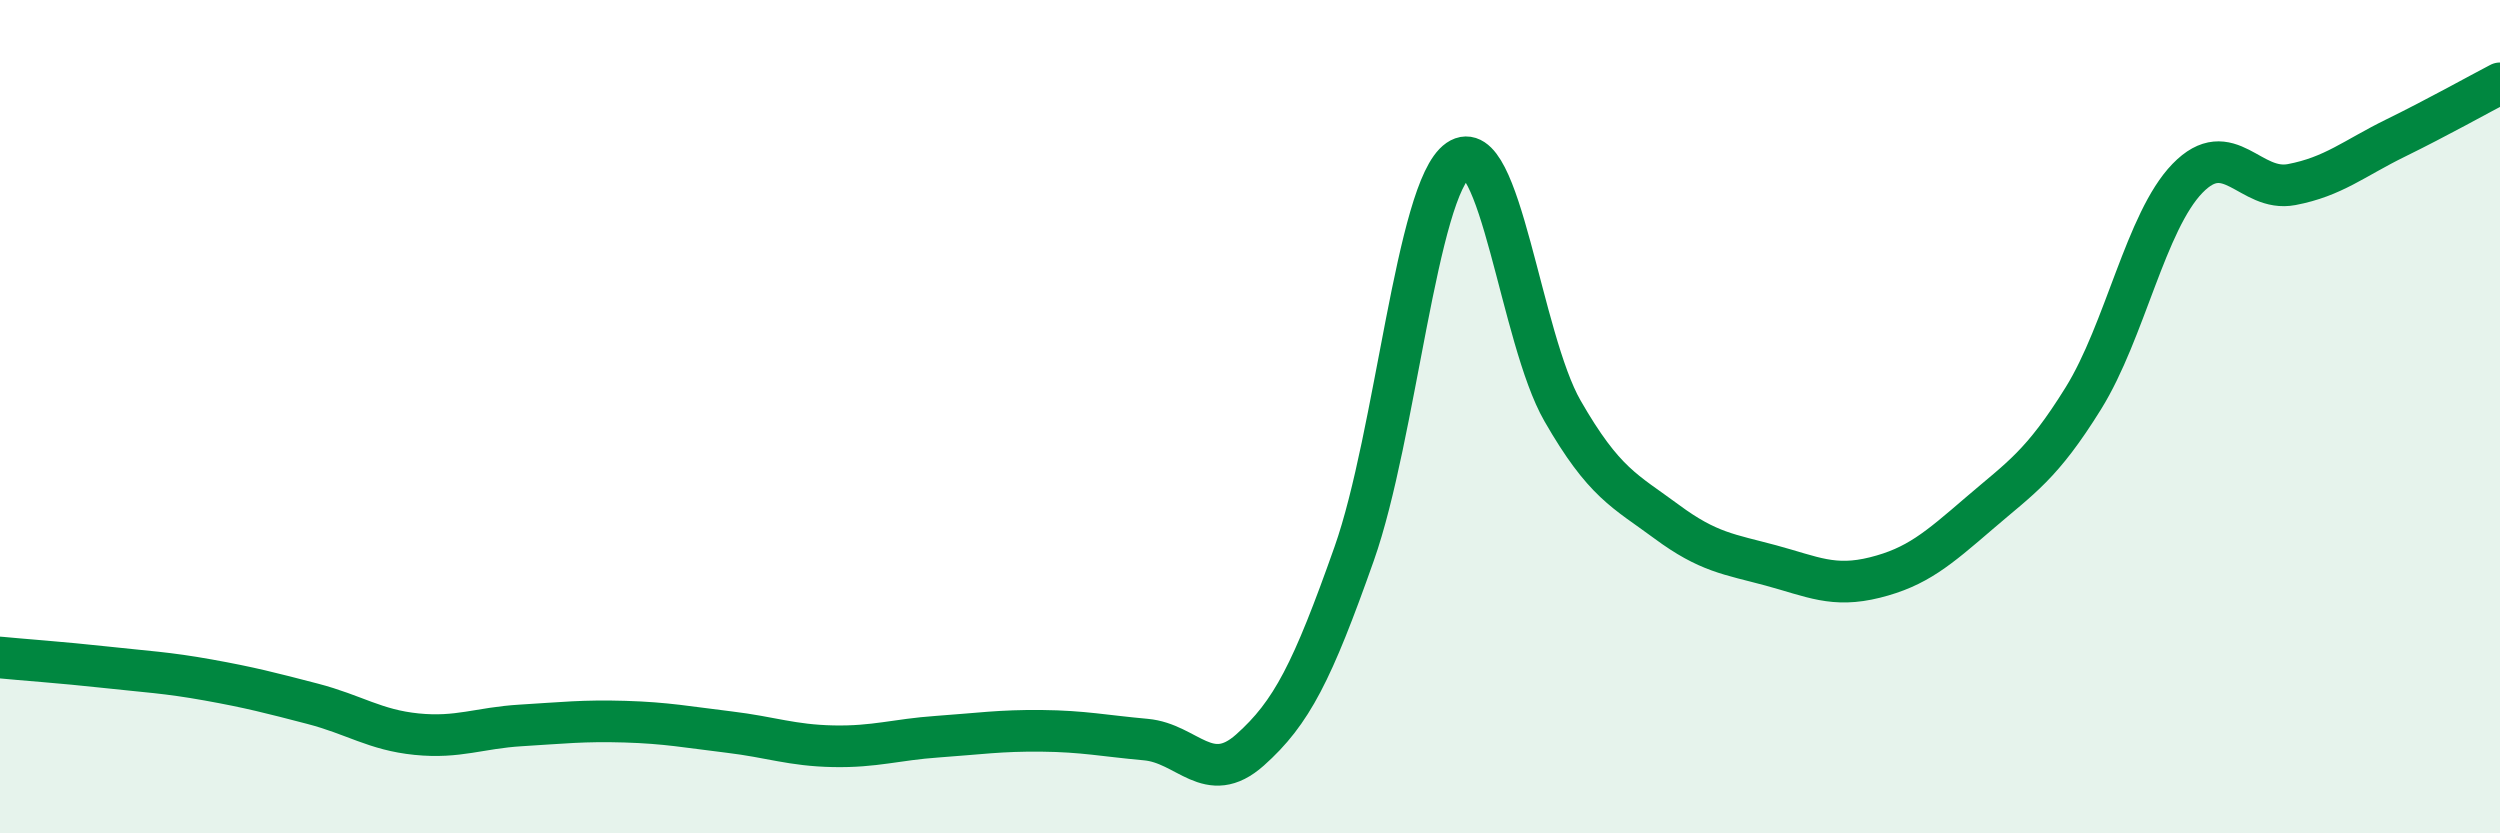
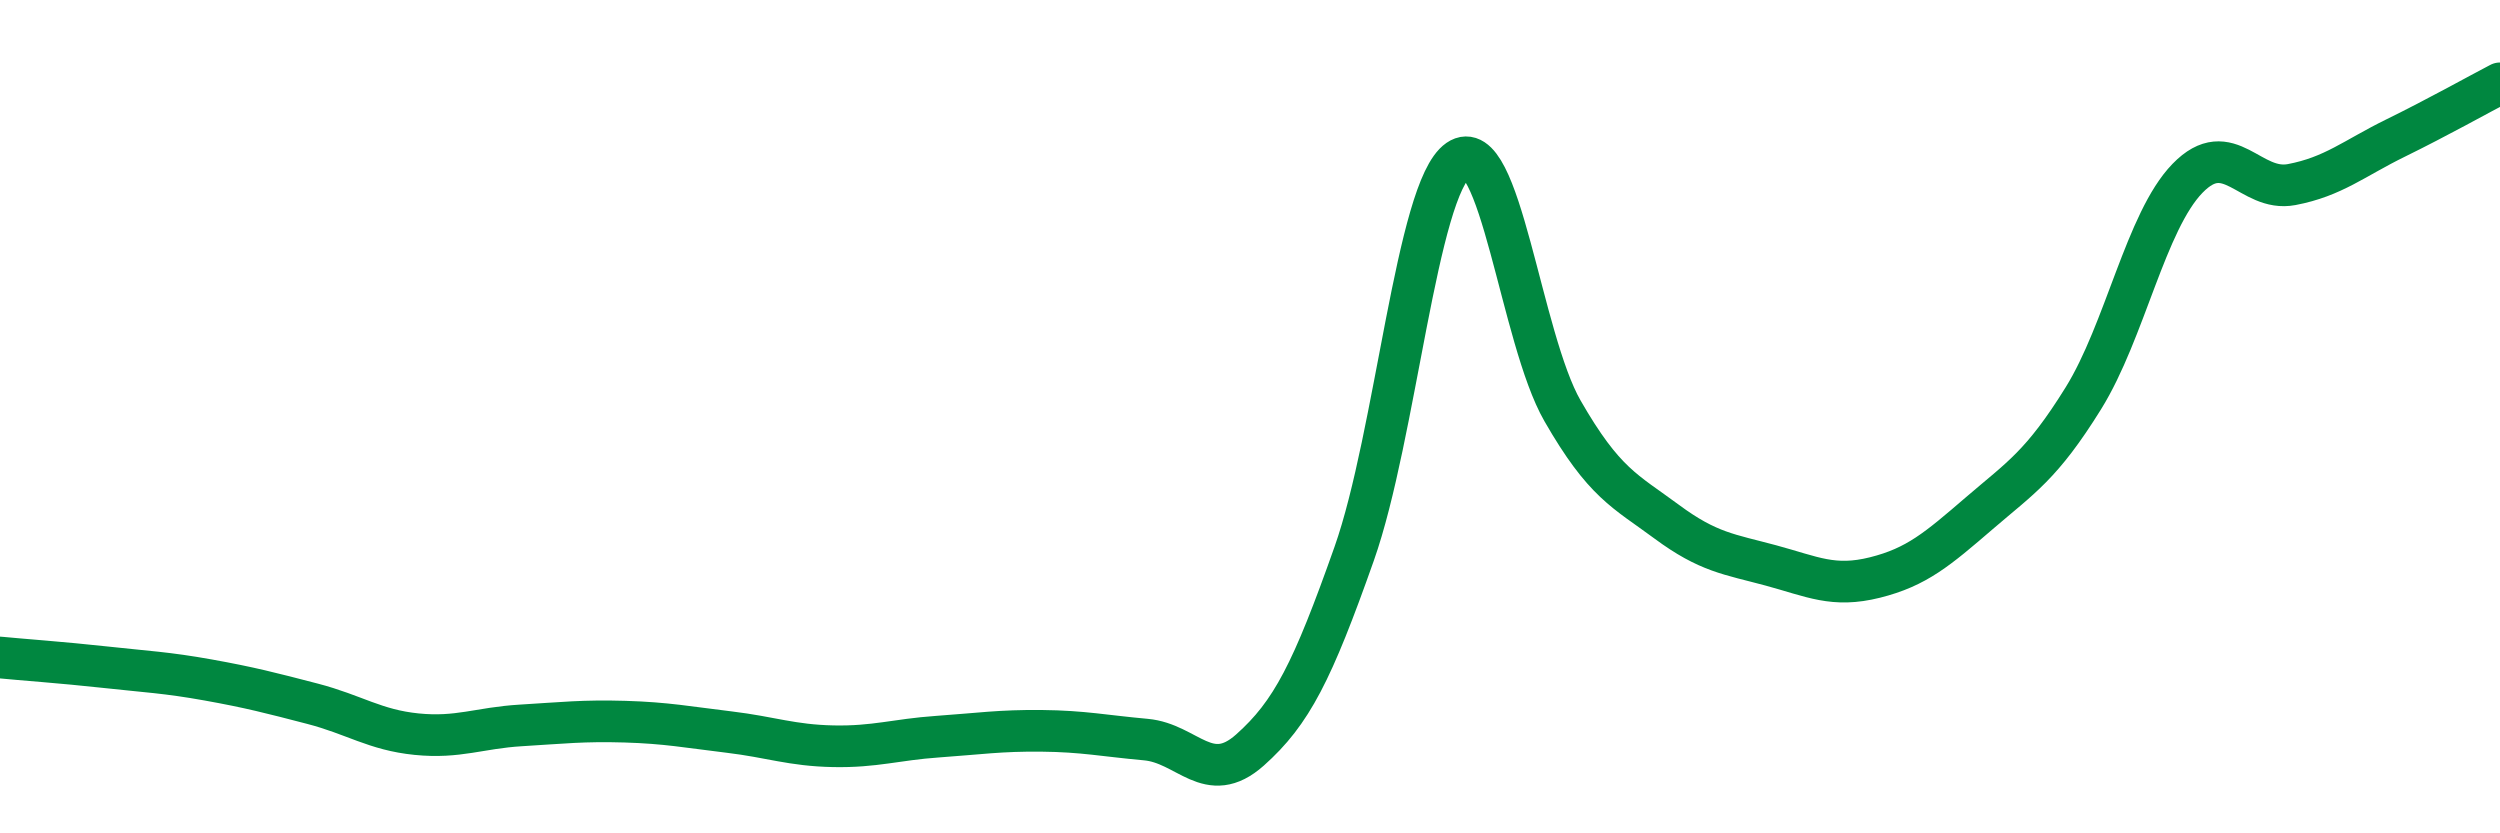
<svg xmlns="http://www.w3.org/2000/svg" width="60" height="20" viewBox="0 0 60 20">
-   <path d="M 0,15.78 C 0.5,15.83 1.5,15.9 2.5,16.01 C 3.5,16.12 4,16.14 5,16.32 C 6,16.5 6.5,16.63 7.5,16.89 C 8.5,17.15 9,17.52 10,17.62 C 11,17.72 11.5,17.47 12.5,17.41 C 13.5,17.35 14,17.29 15,17.32 C 16,17.35 16.5,17.45 17.5,17.57 C 18.5,17.69 19,17.89 20,17.91 C 21,17.93 21.5,17.75 22.5,17.68 C 23.5,17.61 24,17.53 25,17.54 C 26,17.55 26.5,17.66 27.5,17.75 C 28.5,17.84 29,18.89 30,18 C 31,17.11 31.5,16.12 32.5,13.29 C 33.5,10.46 34,4.53 35,3.84 C 36,3.15 36.5,8.12 37.5,9.86 C 38.5,11.6 39,11.78 40,12.52 C 41,13.26 41.5,13.3 42.5,13.57 C 43.5,13.84 44,14.11 45,13.86 C 46,13.61 46.5,13.18 47.5,12.32 C 48.5,11.46 49,11.17 50,9.56 C 51,7.95 51.5,5.31 52.5,4.28 C 53.5,3.25 54,4.62 55,4.43 C 56,4.24 56.5,3.8 57.5,3.31 C 58.5,2.82 59.5,2.26 60,2L60 20L0 20Z" fill="#008740" opacity="0.1" stroke-linecap="round" stroke-linejoin="round" />
  <path d="M 0,15.78 C 0.5,15.83 1.5,15.9 2.5,16.01 C 3.5,16.12 4,16.14 5,16.32 C 6,16.5 6.5,16.63 7.5,16.89 C 8.5,17.15 9,17.52 10,17.62 C 11,17.72 11.5,17.47 12.5,17.41 C 13.5,17.35 14,17.29 15,17.32 C 16,17.35 16.5,17.45 17.5,17.57 C 18.5,17.69 19,17.89 20,17.91 C 21,17.93 21.5,17.75 22.5,17.68 C 23.5,17.61 24,17.53 25,17.54 C 26,17.55 26.5,17.66 27.5,17.75 C 28.5,17.84 29,18.89 30,18 C 31,17.11 31.5,16.12 32.5,13.29 C 33.5,10.46 34,4.53 35,3.84 C 36,3.15 36.5,8.12 37.5,9.86 C 38.5,11.6 39,11.78 40,12.52 C 41,13.26 41.5,13.3 42.5,13.57 C 43.5,13.84 44,14.11 45,13.86 C 46,13.61 46.5,13.18 47.5,12.32 C 48.5,11.46 49,11.17 50,9.56 C 51,7.95 51.5,5.31 52.5,4.28 C 53.5,3.25 54,4.62 55,4.43 C 56,4.24 56.5,3.8 57.5,3.31 C 58.5,2.82 59.5,2.26 60,2" stroke="#008740" stroke-width="1" fill="none" stroke-linecap="round" stroke-linejoin="round" />
</svg>